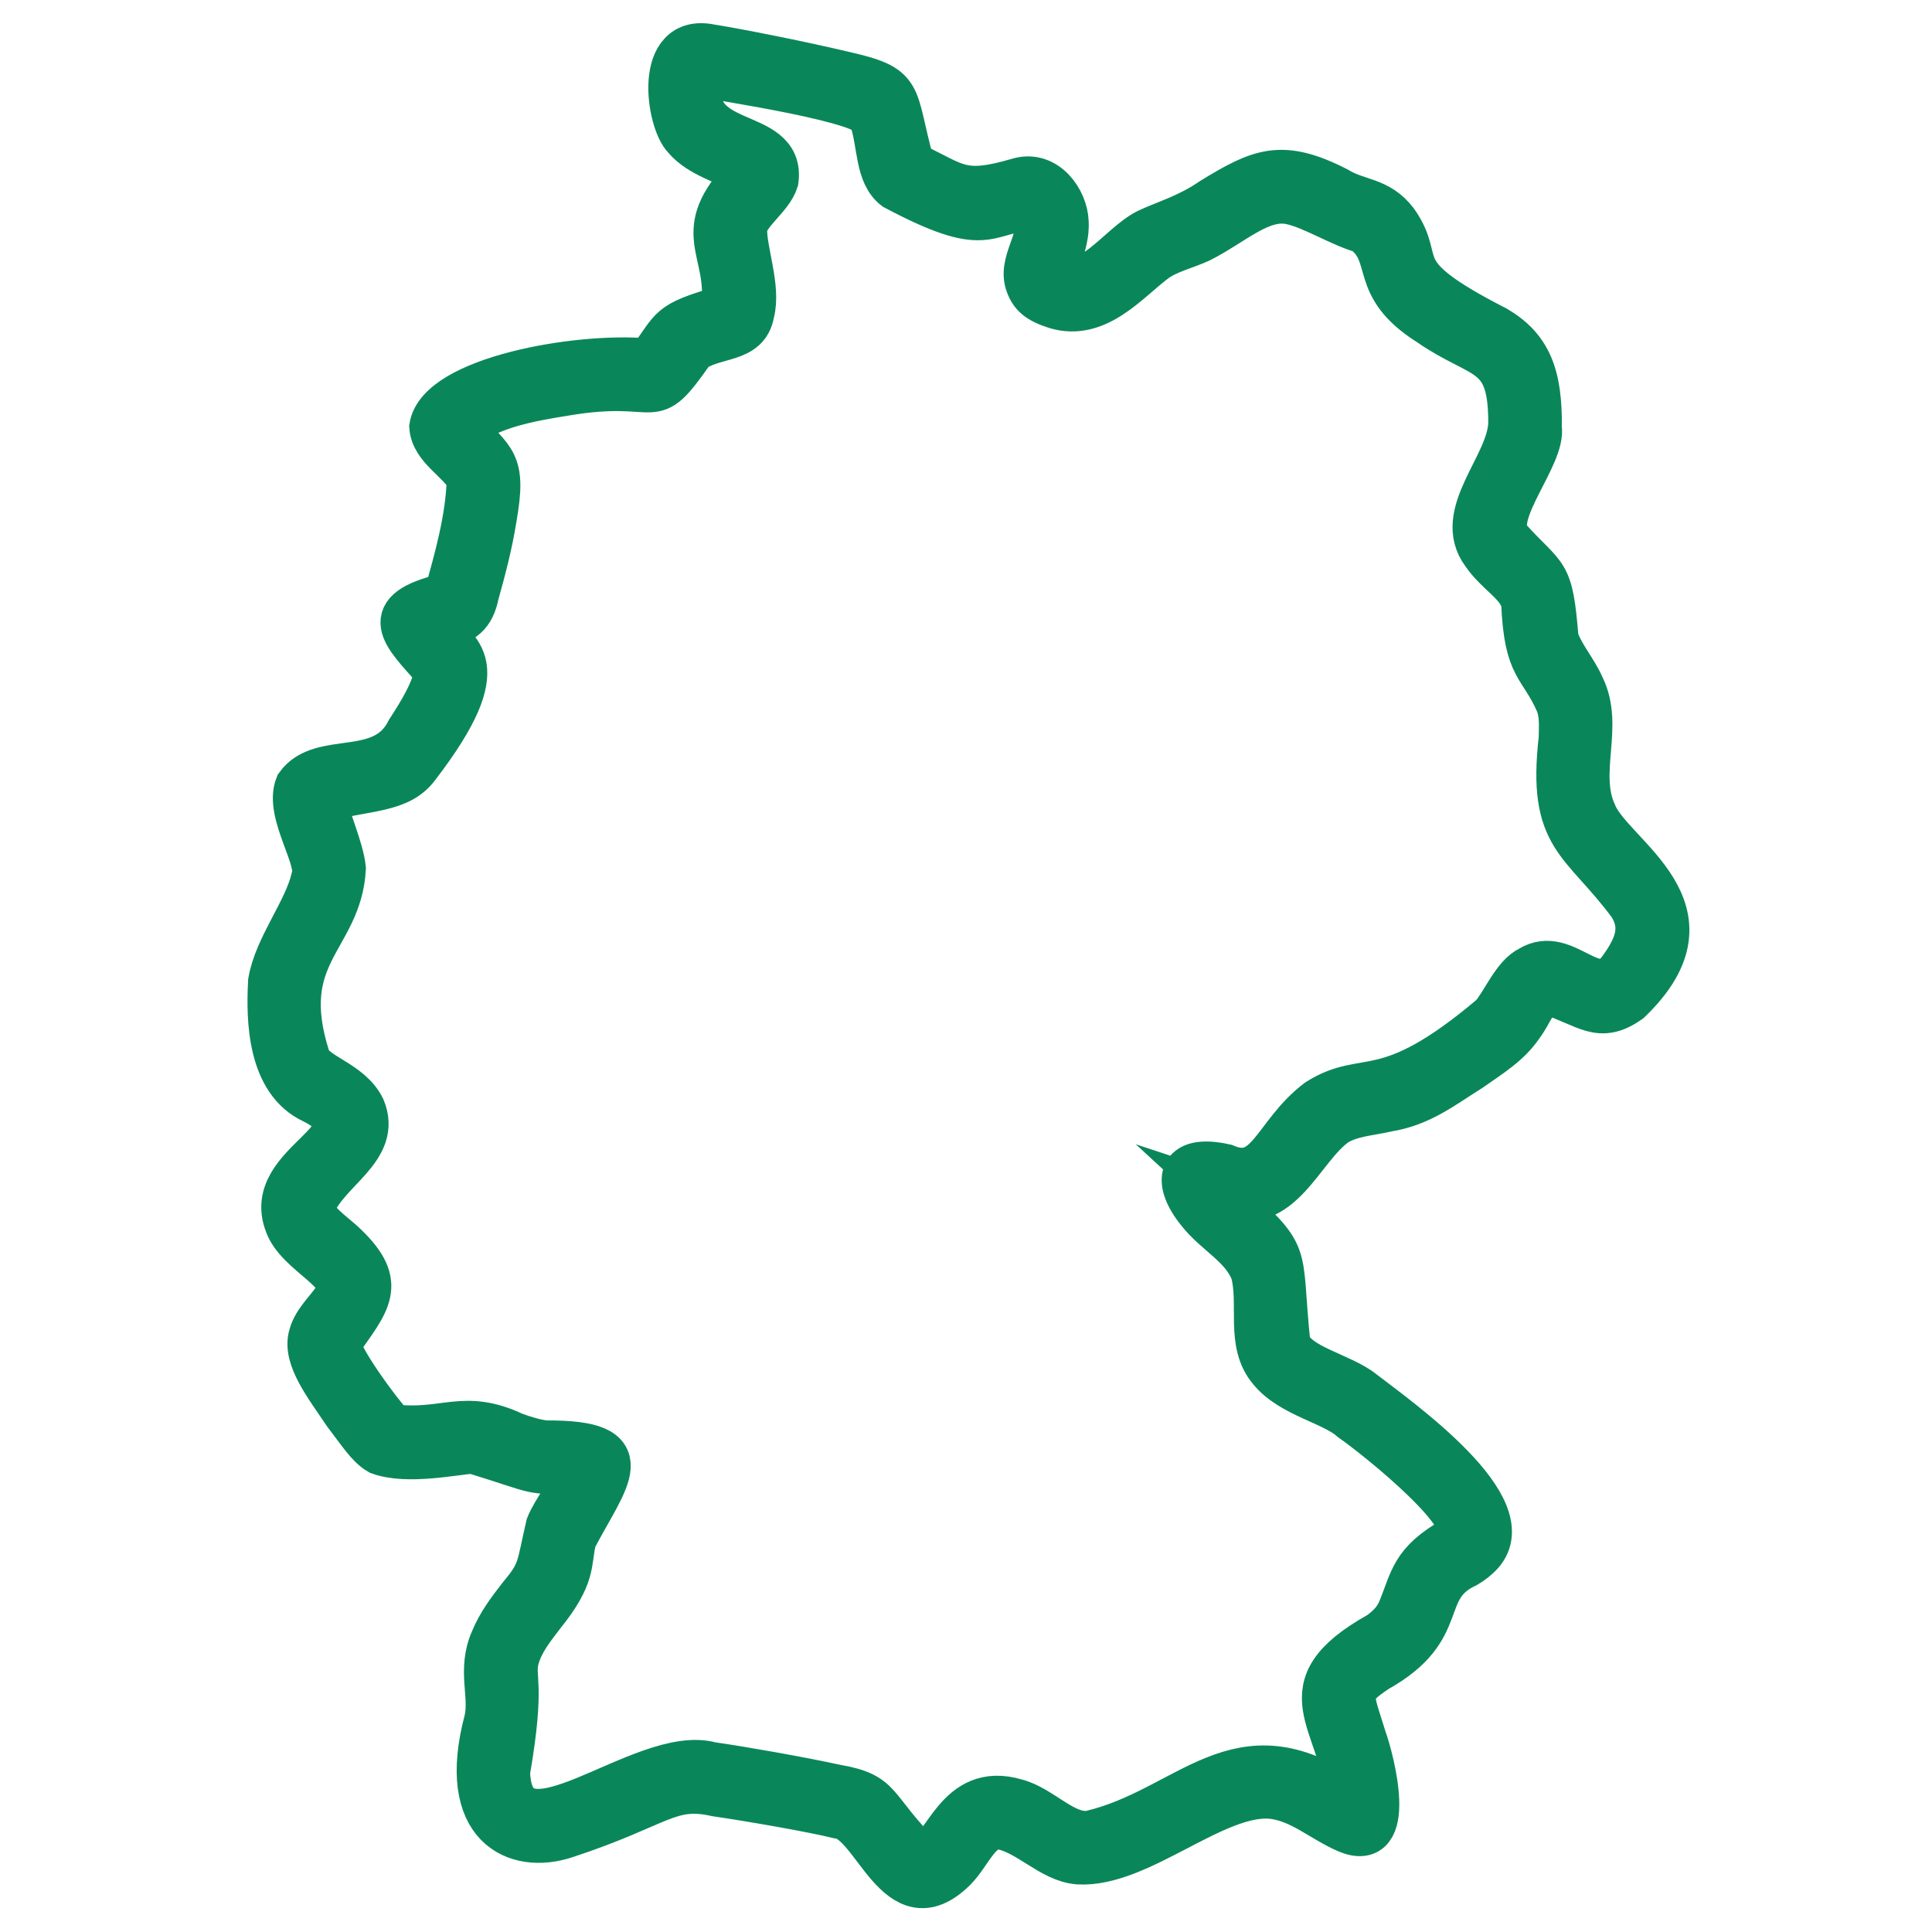
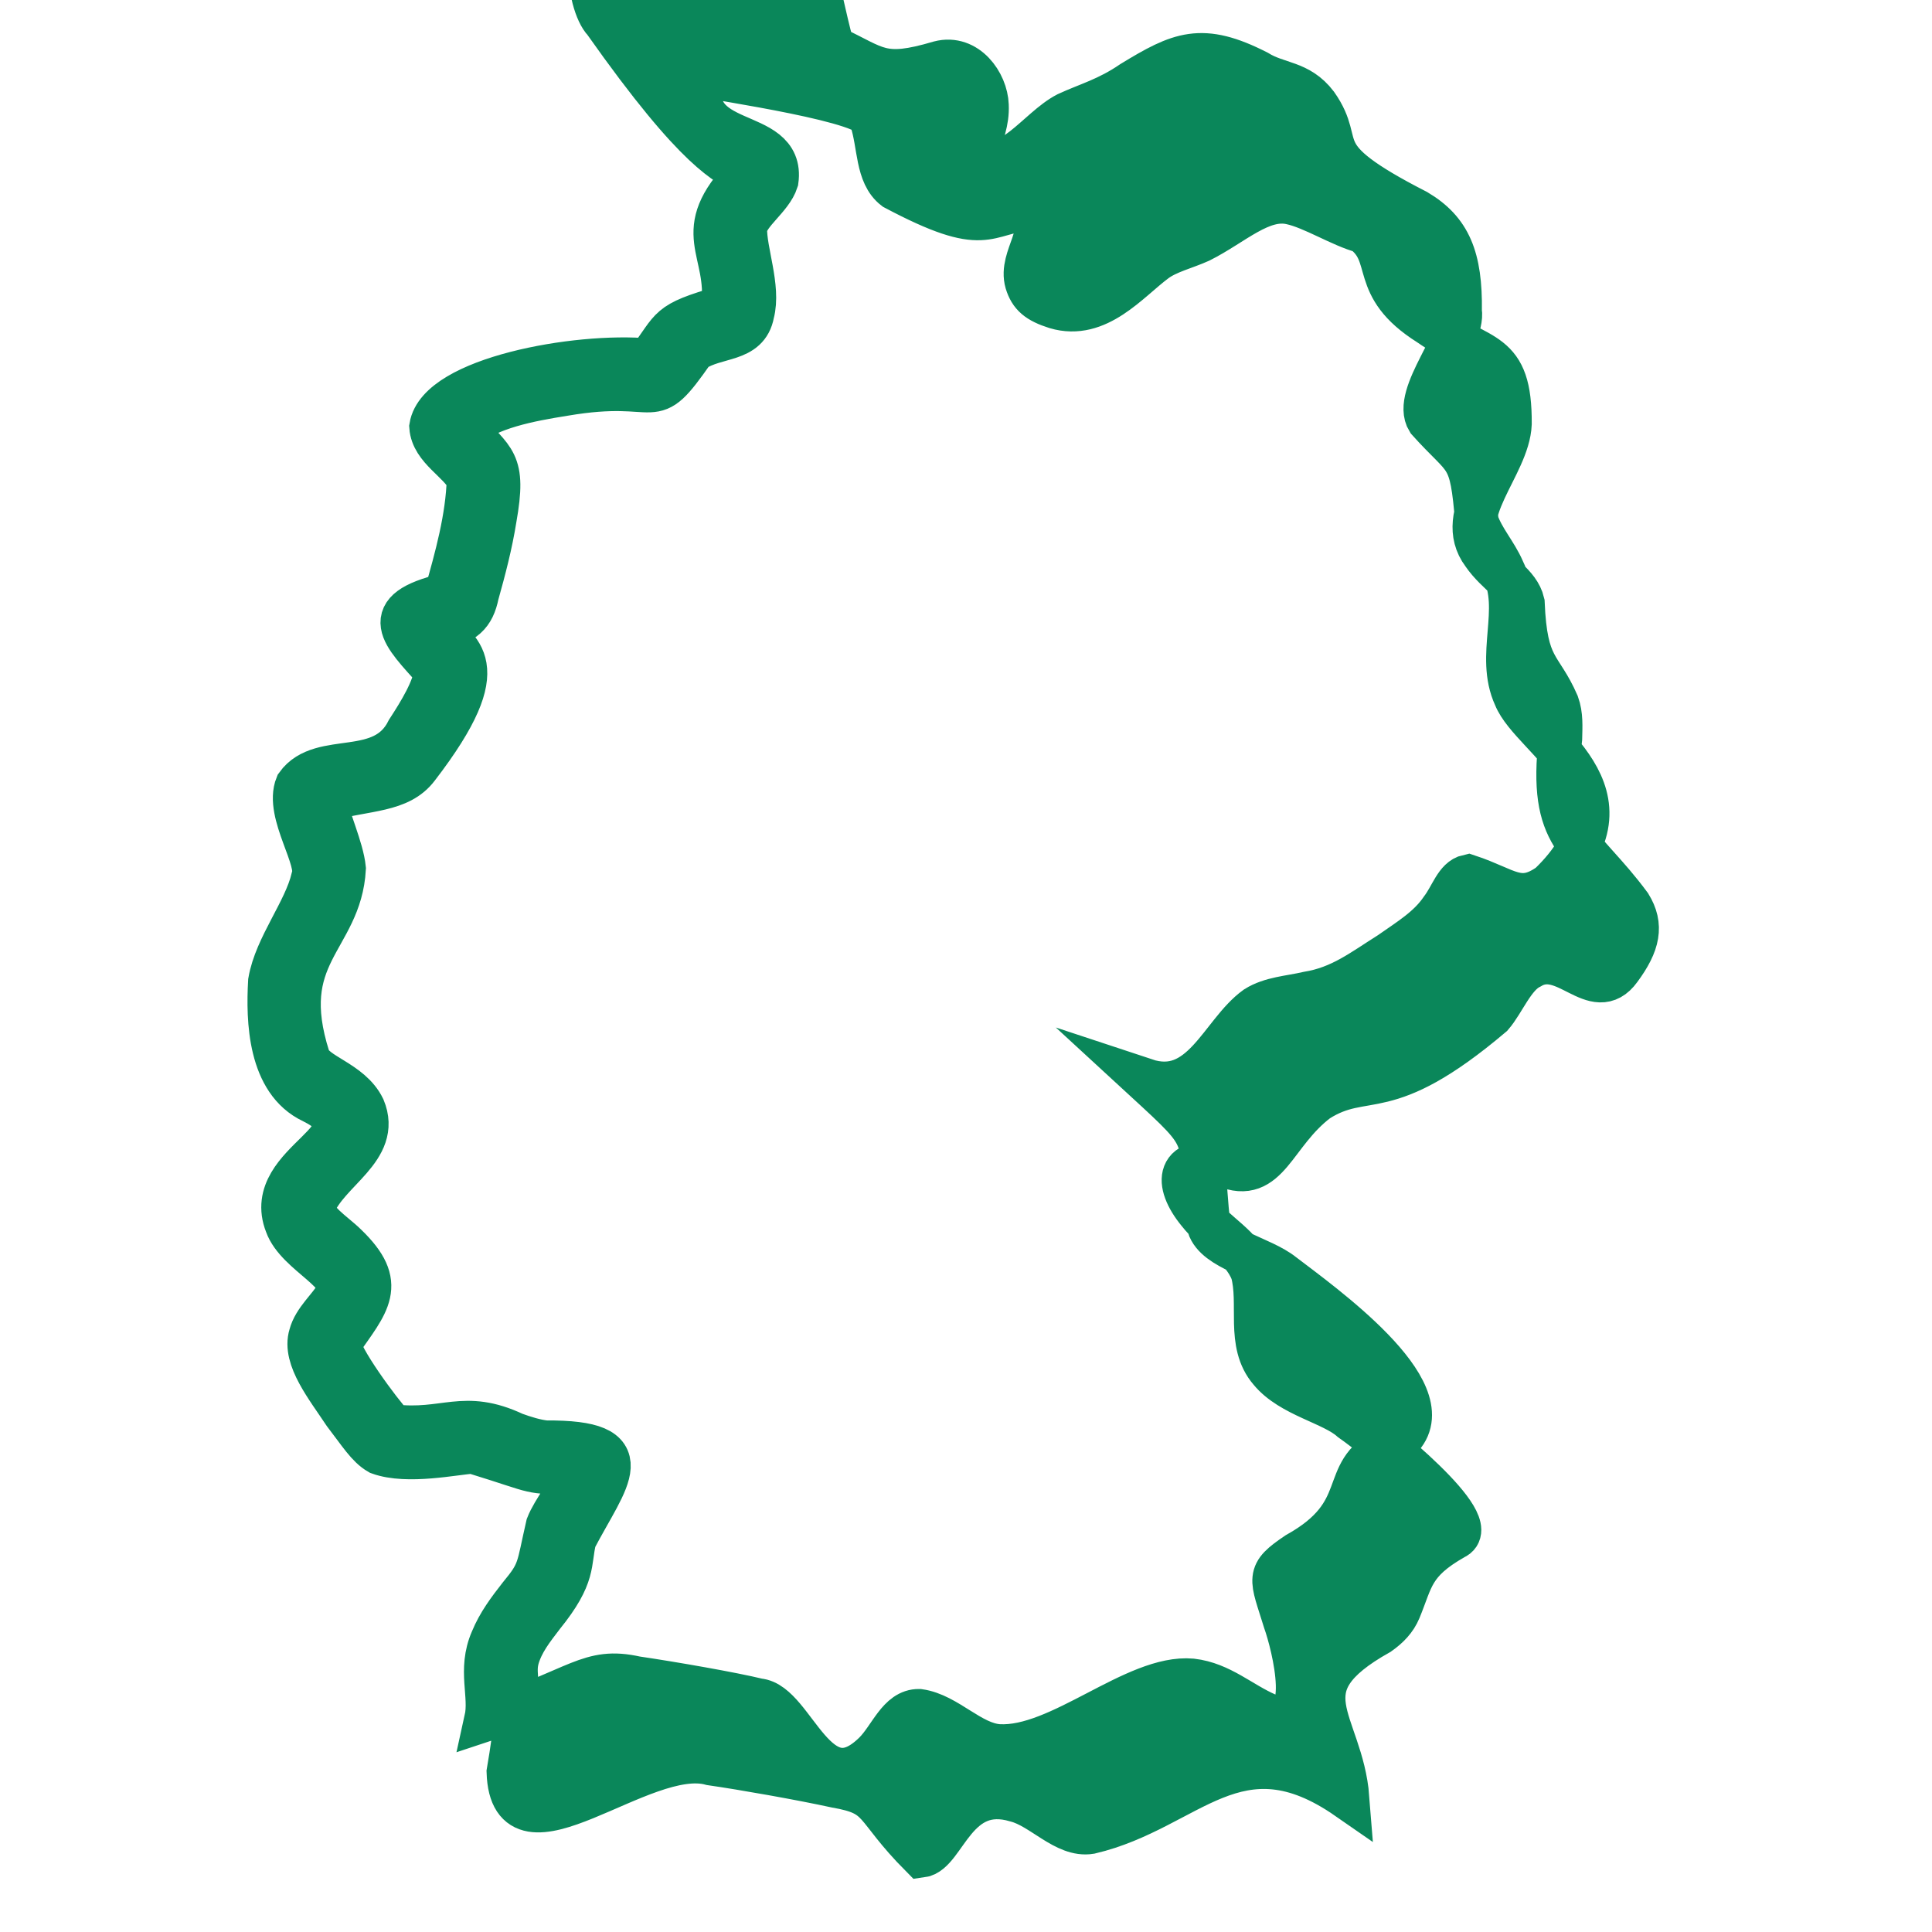
<svg xmlns="http://www.w3.org/2000/svg" id="Layer_1" x="0px" y="0px" width="512px" height="512px" viewBox="0 0 512 512" xml:space="preserve">
  <g transform="translate(-1124 -1124)">
    <g transform="matrix(1.048 0 0 1.048 -66.813 -66.784)">
      <g id="Icons">
-         <path fill="#0A875A" stroke="#0A875A" stroke-width="11" stroke-miterlimit="10" d="M1324.851,1180.451    c-14.243,14.735-4.09,18.614-5.74,33.51c-14.529,4.189-12.353,4.916-18.84,13.37c-18.319-1.689-53.023,4.725-55.008,16.82    c0.384,5.548,7.091,8.629,9.478,13.251c-0.27,9.81-3.08,19.86-5.75,29.25c-17.362,4.175-11.021,9.811-2.51,19.28    c-0.349,4.426-4.114,10.513-7.076,15.066c-6.255,12.57-21.877,5.168-28.06,13.809c-2.879,7.06,6.047,18.964,4.026,23.56    c-2.012,8.422-9.34,17.181-10.863,26.055c-0.557,9.81-0.15,25.251,10.815,30.407c17.975,8.896-12.924,15.065-6.623,31.004    c2.686,7.605,16.268,12.504,12.73,17.913c-1.921,3.288-5.651,6.311-6.657,10.151c-1.783,5.741,4.277,13.215,8.622,19.768    c3.811,4.962,5.885,8.369,8.76,10.006c7.169,2.594,19.068-0.001,23.726-0.288v0.01c18.595,5.774,12.349,4.756,26.21,5.56    c-1.618,4.051-5.909,9.322-7.36,13.057c-2.538,11.078-1.866,11.614-7.055,17.86c-2.707,3.469-5.291,6.888-6.993,11.036    c-3.349,7.641-0.143,13.986-1.521,20.199c-7.247,27.129,7.574,33.757,20.212,29.529c23.695-7.767,26.036-13.218,37.932-10.556    c9.055,1.328,24.372,3.998,30.919,5.604c9.051,0.715,14.823,27.814,29.477,13.327c3.956-3.975,6.08-10.733,11.204-10.639    c7.088,0.996,12.976,8.386,20.094,8.896c15.481,0.866,34.518-17.868,48.837-16.594c7.362,0.846,12.388,5.789,19.041,8.674    c12.507,5.24,6.579-17.819,4.504-23.607c-3.456-11.241-4.757-11.75,3.096-17.061c18.954-10.547,10.158-20.622,22.652-26.468    c1.269-0.732,2.771-1.864,3.858-3.104c10.369-11.749-20.255-33.526-30.103-41.063c-5.317-4.286-16.963-6.4-18.776-12.274    c-2.52-24.64,1.258-20.935-16.087-36.898c14.437,4.79,19.218-11.939,28.082-18.311c3.763-2.376,8.469-2.561,13.091-3.631    c8.374-1.36,13.772-5.695,20.757-10.082c5.175-3.626,9.859-6.436,13.081-11.176c2.548-3.349,3.629-7.677,6.715-8.347    c9.907,3.266,12.929,7.567,20.613,2.131c24.218-23.313-4.448-36.784-8.747-47.527c-4.783-10.389,1.916-21.948-3.068-32.056    c-1.886-4.341-5.086-7.713-6.596-12.142c-1.442-17.881-2.527-14.757-12.313-25.67c-3.984-6.327,9.207-20.703,8.077-27.66    c0.194-13.55-2.712-20.329-11.03-25.271c-28.431-14.534-17.516-15.875-25.317-26.926c-4.469-5.868-9.674-5.024-14.94-8.276    c-14.087-7.195-19.569-4.692-31.672,2.682c-6.184,4.233-11.235,5.532-16.413,7.929c-7.36,3.797-14.482,15.628-22.711,11.465    c-0.979-0.572-0.229-0.805-0.077-2.203c1.296-4.145,2.709-7.272,2.517-11.423c-0.194-5.599-5.148-12.594-12.022-10.8    c-14.748,4.367-15.784,1.374-27.007-3.877c-5.001-18.12-1.676-19.464-17.872-23.111c-10.726-2.546-27.247-5.805-33.185-6.717    c-14.154-2.932-10.868,19.057-6.628,23.31C1313.288,1175.87,1319.958,1177.121,1324.851,1180.451L1324.851,1180.451z     M1313.801,1155.271c3.167,0.833,44.849,6.755,42.83,11.407c2.042,6.264,1.305,13.696,5.899,17.212    c23.507,12.463,22.635,6.082,34.07,5.132c5.153,5.895-2.603,12.199-0.738,18.627c1.004,3.251,2.784,4.834,7.413,6.301    c10.588,3.14,18.361-6.677,25.166-11.747c3.075-2.293,7.559-3.335,11.245-5.007c8.444-4.208,15.55-11.368,23.082-9.64    c5.448,1.167,12.667,5.8,18.148,7.23c8.275,6.131,1.321,13.698,16.708,23.395c13.388,9.299,20.586,6.178,20.486,25.231    c-0.439,10.708-14.367,22.758-6.767,32.883c3.582,5.22,8.919,7.604,10.037,12.381c0.699,17.004,4.415,15.609,8.731,25.563    c1.031,2.849,0.814,5.726,0.752,8.731c-2.927,25.562,5.314,25.625,17.564,42.178c3.152,5.118,2.225,9.69-2.545,16.154    c-6.374,8.884-13.753-5.834-22.713-0.409c-4.189,2.008-6.698,8.711-9.67,12.125c-27.292,23.109-31.637,13.615-44.053,21.48    c-11.201,8.506-12.5,21.114-23.387,16.505c-12.276-2.745-12.83,4.312-6.738,11.747c4.321,5.539,10.946,8.495,13.593,15.114    c2.266,8.153-1.392,18.092,4.566,24.989c5.211,6.351,15.764,8.196,20.523,12.474c6.739,4.678,33.724,26.432,25.961,29.853    c-10.751,6.087-10.614,10.37-13.84,18.151c-1.055,2.507-2.823,4.309-5.133,5.952c-24.751,13.858-9.48,21.924-7.941,41.631    c-27.931-19.384-40.054,2.786-65.078,8.662c-6.308,1.059-12.164-6.333-18.693-8.026c-15.454-4.663-18.091,13.224-24.04,13.993    c-12.578-12.679-9.479-15.532-21.62-17.643c-8.821-1.925-23.596-4.536-31.516-5.669c-17.438-4.853-50.467,27.325-51.289,2.125    c4.005-23.182,0.989-23.454,2.295-28.692c1.182-4.233,3.816-7.472,6.405-10.881c8.325-10.271,6.6-13.253,8.1-19.336    c8.221-15.705,17.281-24.685-7.344-24.513c-2.536-0.255-5.413-1.155-7.925-2.071c-12.878-6.063-17.423-0.45-30.715-2.009    c-3.317-3.48-13.751-17.685-13.567-20.888c7.334-10.5,11.969-14.925,1.736-24.813c-3.15-3.132-8.699-6.351-8.22-10.019    c3.517-8.943,16.939-14.344,12.616-24.678c-3.28-6.777-12.504-8.345-13.918-12.723c-8.414-26.363,8.023-29.823,9.019-47.858    c-0.517-5.139-4.019-12.534-4.867-17.361c10.807-2.886,18.856-2.162,23.431-8.237c20.887-27.159,9.323-29.209,5.369-35.022    c6.435-1.491,8.672-3.558,9.729-8.733c1.777-6.337,3.425-12.618,4.474-19.204c2.593-14.714-0.344-14.395-7.723-22.783    c6.071-5.299,16.575-7.217,25.228-8.598c25.652-4.382,21.055,5.599,32.708-11.075c5.931-3.859,13.614-2.143,14.935-9.375    c1.751-6.547-1.987-15.768-1.819-21.568c0.589-3.898,6.553-7.631,7.936-12.003    C1334.683,1167.809,1308.969,1174.614,1313.801,1155.271L1313.801,1155.271z" />
+         <path fill="#0A875A" stroke="#0A875A" stroke-width="11" stroke-miterlimit="10" d="M1324.851,1180.451    c-14.243,14.735-4.09,18.614-5.74,33.51c-14.529,4.189-12.353,4.916-18.84,13.37c-18.319-1.689-53.023,4.725-55.008,16.82    c0.384,5.548,7.091,8.629,9.478,13.251c-0.27,9.81-3.08,19.86-5.75,29.25c-17.362,4.175-11.021,9.811-2.51,19.28    c-0.349,4.426-4.114,10.513-7.076,15.066c-6.255,12.57-21.877,5.168-28.06,13.809c-2.879,7.06,6.047,18.964,4.026,23.56    c-2.012,8.422-9.34,17.181-10.863,26.055c-0.557,9.81-0.15,25.251,10.815,30.407c17.975,8.896-12.924,15.065-6.623,31.004    c2.686,7.605,16.268,12.504,12.73,17.913c-1.921,3.288-5.651,6.311-6.657,10.151c-1.783,5.741,4.277,13.215,8.622,19.768    c3.811,4.962,5.885,8.369,8.76,10.006c7.169,2.594,19.068-0.001,23.726-0.288v0.01c18.595,5.774,12.349,4.756,26.21,5.56    c-1.618,4.051-5.909,9.322-7.36,13.057c-2.538,11.078-1.866,11.614-7.055,17.86c-2.707,3.469-5.291,6.888-6.993,11.036    c-3.349,7.641-0.143,13.986-1.521,20.199c23.695-7.767,26.036-13.218,37.932-10.556    c9.055,1.328,24.372,3.998,30.919,5.604c9.051,0.715,14.823,27.814,29.477,13.327c3.956-3.975,6.08-10.733,11.204-10.639    c7.088,0.996,12.976,8.386,20.094,8.896c15.481,0.866,34.518-17.868,48.837-16.594c7.362,0.846,12.388,5.789,19.041,8.674    c12.507,5.24,6.579-17.819,4.504-23.607c-3.456-11.241-4.757-11.75,3.096-17.061c18.954-10.547,10.158-20.622,22.652-26.468    c1.269-0.732,2.771-1.864,3.858-3.104c10.369-11.749-20.255-33.526-30.103-41.063c-5.317-4.286-16.963-6.4-18.776-12.274    c-2.52-24.64,1.258-20.935-16.087-36.898c14.437,4.79,19.218-11.939,28.082-18.311c3.763-2.376,8.469-2.561,13.091-3.631    c8.374-1.36,13.772-5.695,20.757-10.082c5.175-3.626,9.859-6.436,13.081-11.176c2.548-3.349,3.629-7.677,6.715-8.347    c9.907,3.266,12.929,7.567,20.613,2.131c24.218-23.313-4.448-36.784-8.747-47.527c-4.783-10.389,1.916-21.948-3.068-32.056    c-1.886-4.341-5.086-7.713-6.596-12.142c-1.442-17.881-2.527-14.757-12.313-25.67c-3.984-6.327,9.207-20.703,8.077-27.66    c0.194-13.55-2.712-20.329-11.03-25.271c-28.431-14.534-17.516-15.875-25.317-26.926c-4.469-5.868-9.674-5.024-14.94-8.276    c-14.087-7.195-19.569-4.692-31.672,2.682c-6.184,4.233-11.235,5.532-16.413,7.929c-7.36,3.797-14.482,15.628-22.711,11.465    c-0.979-0.572-0.229-0.805-0.077-2.203c1.296-4.145,2.709-7.272,2.517-11.423c-0.194-5.599-5.148-12.594-12.022-10.8    c-14.748,4.367-15.784,1.374-27.007-3.877c-5.001-18.12-1.676-19.464-17.872-23.111c-10.726-2.546-27.247-5.805-33.185-6.717    c-14.154-2.932-10.868,19.057-6.628,23.31C1313.288,1175.87,1319.958,1177.121,1324.851,1180.451L1324.851,1180.451z     M1313.801,1155.271c3.167,0.833,44.849,6.755,42.83,11.407c2.042,6.264,1.305,13.696,5.899,17.212    c23.507,12.463,22.635,6.082,34.07,5.132c5.153,5.895-2.603,12.199-0.738,18.627c1.004,3.251,2.784,4.834,7.413,6.301    c10.588,3.14,18.361-6.677,25.166-11.747c3.075-2.293,7.559-3.335,11.245-5.007c8.444-4.208,15.55-11.368,23.082-9.64    c5.448,1.167,12.667,5.8,18.148,7.23c8.275,6.131,1.321,13.698,16.708,23.395c13.388,9.299,20.586,6.178,20.486,25.231    c-0.439,10.708-14.367,22.758-6.767,32.883c3.582,5.22,8.919,7.604,10.037,12.381c0.699,17.004,4.415,15.609,8.731,25.563    c1.031,2.849,0.814,5.726,0.752,8.731c-2.927,25.562,5.314,25.625,17.564,42.178c3.152,5.118,2.225,9.69-2.545,16.154    c-6.374,8.884-13.753-5.834-22.713-0.409c-4.189,2.008-6.698,8.711-9.67,12.125c-27.292,23.109-31.637,13.615-44.053,21.48    c-11.201,8.506-12.5,21.114-23.387,16.505c-12.276-2.745-12.83,4.312-6.738,11.747c4.321,5.539,10.946,8.495,13.593,15.114    c2.266,8.153-1.392,18.092,4.566,24.989c5.211,6.351,15.764,8.196,20.523,12.474c6.739,4.678,33.724,26.432,25.961,29.853    c-10.751,6.087-10.614,10.37-13.84,18.151c-1.055,2.507-2.823,4.309-5.133,5.952c-24.751,13.858-9.48,21.924-7.941,41.631    c-27.931-19.384-40.054,2.786-65.078,8.662c-6.308,1.059-12.164-6.333-18.693-8.026c-15.454-4.663-18.091,13.224-24.04,13.993    c-12.578-12.679-9.479-15.532-21.62-17.643c-8.821-1.925-23.596-4.536-31.516-5.669c-17.438-4.853-50.467,27.325-51.289,2.125    c4.005-23.182,0.989-23.454,2.295-28.692c1.182-4.233,3.816-7.472,6.405-10.881c8.325-10.271,6.6-13.253,8.1-19.336    c8.221-15.705,17.281-24.685-7.344-24.513c-2.536-0.255-5.413-1.155-7.925-2.071c-12.878-6.063-17.423-0.45-30.715-2.009    c-3.317-3.48-13.751-17.685-13.567-20.888c7.334-10.5,11.969-14.925,1.736-24.813c-3.15-3.132-8.699-6.351-8.22-10.019    c3.517-8.943,16.939-14.344,12.616-24.678c-3.28-6.777-12.504-8.345-13.918-12.723c-8.414-26.363,8.023-29.823,9.019-47.858    c-0.517-5.139-4.019-12.534-4.867-17.361c10.807-2.886,18.856-2.162,23.431-8.237c20.887-27.159,9.323-29.209,5.369-35.022    c6.435-1.491,8.672-3.558,9.729-8.733c1.777-6.337,3.425-12.618,4.474-19.204c2.593-14.714-0.344-14.395-7.723-22.783    c6.071-5.299,16.575-7.217,25.228-8.598c25.652-4.382,21.055,5.599,32.708-11.075c5.931-3.859,13.614-2.143,14.935-9.375    c1.751-6.547-1.987-15.768-1.819-21.568c0.589-3.898,6.553-7.631,7.936-12.003    C1334.683,1167.809,1308.969,1174.614,1313.801,1155.271L1313.801,1155.271z" />
      </g>
    </g>
  </g>
</svg>